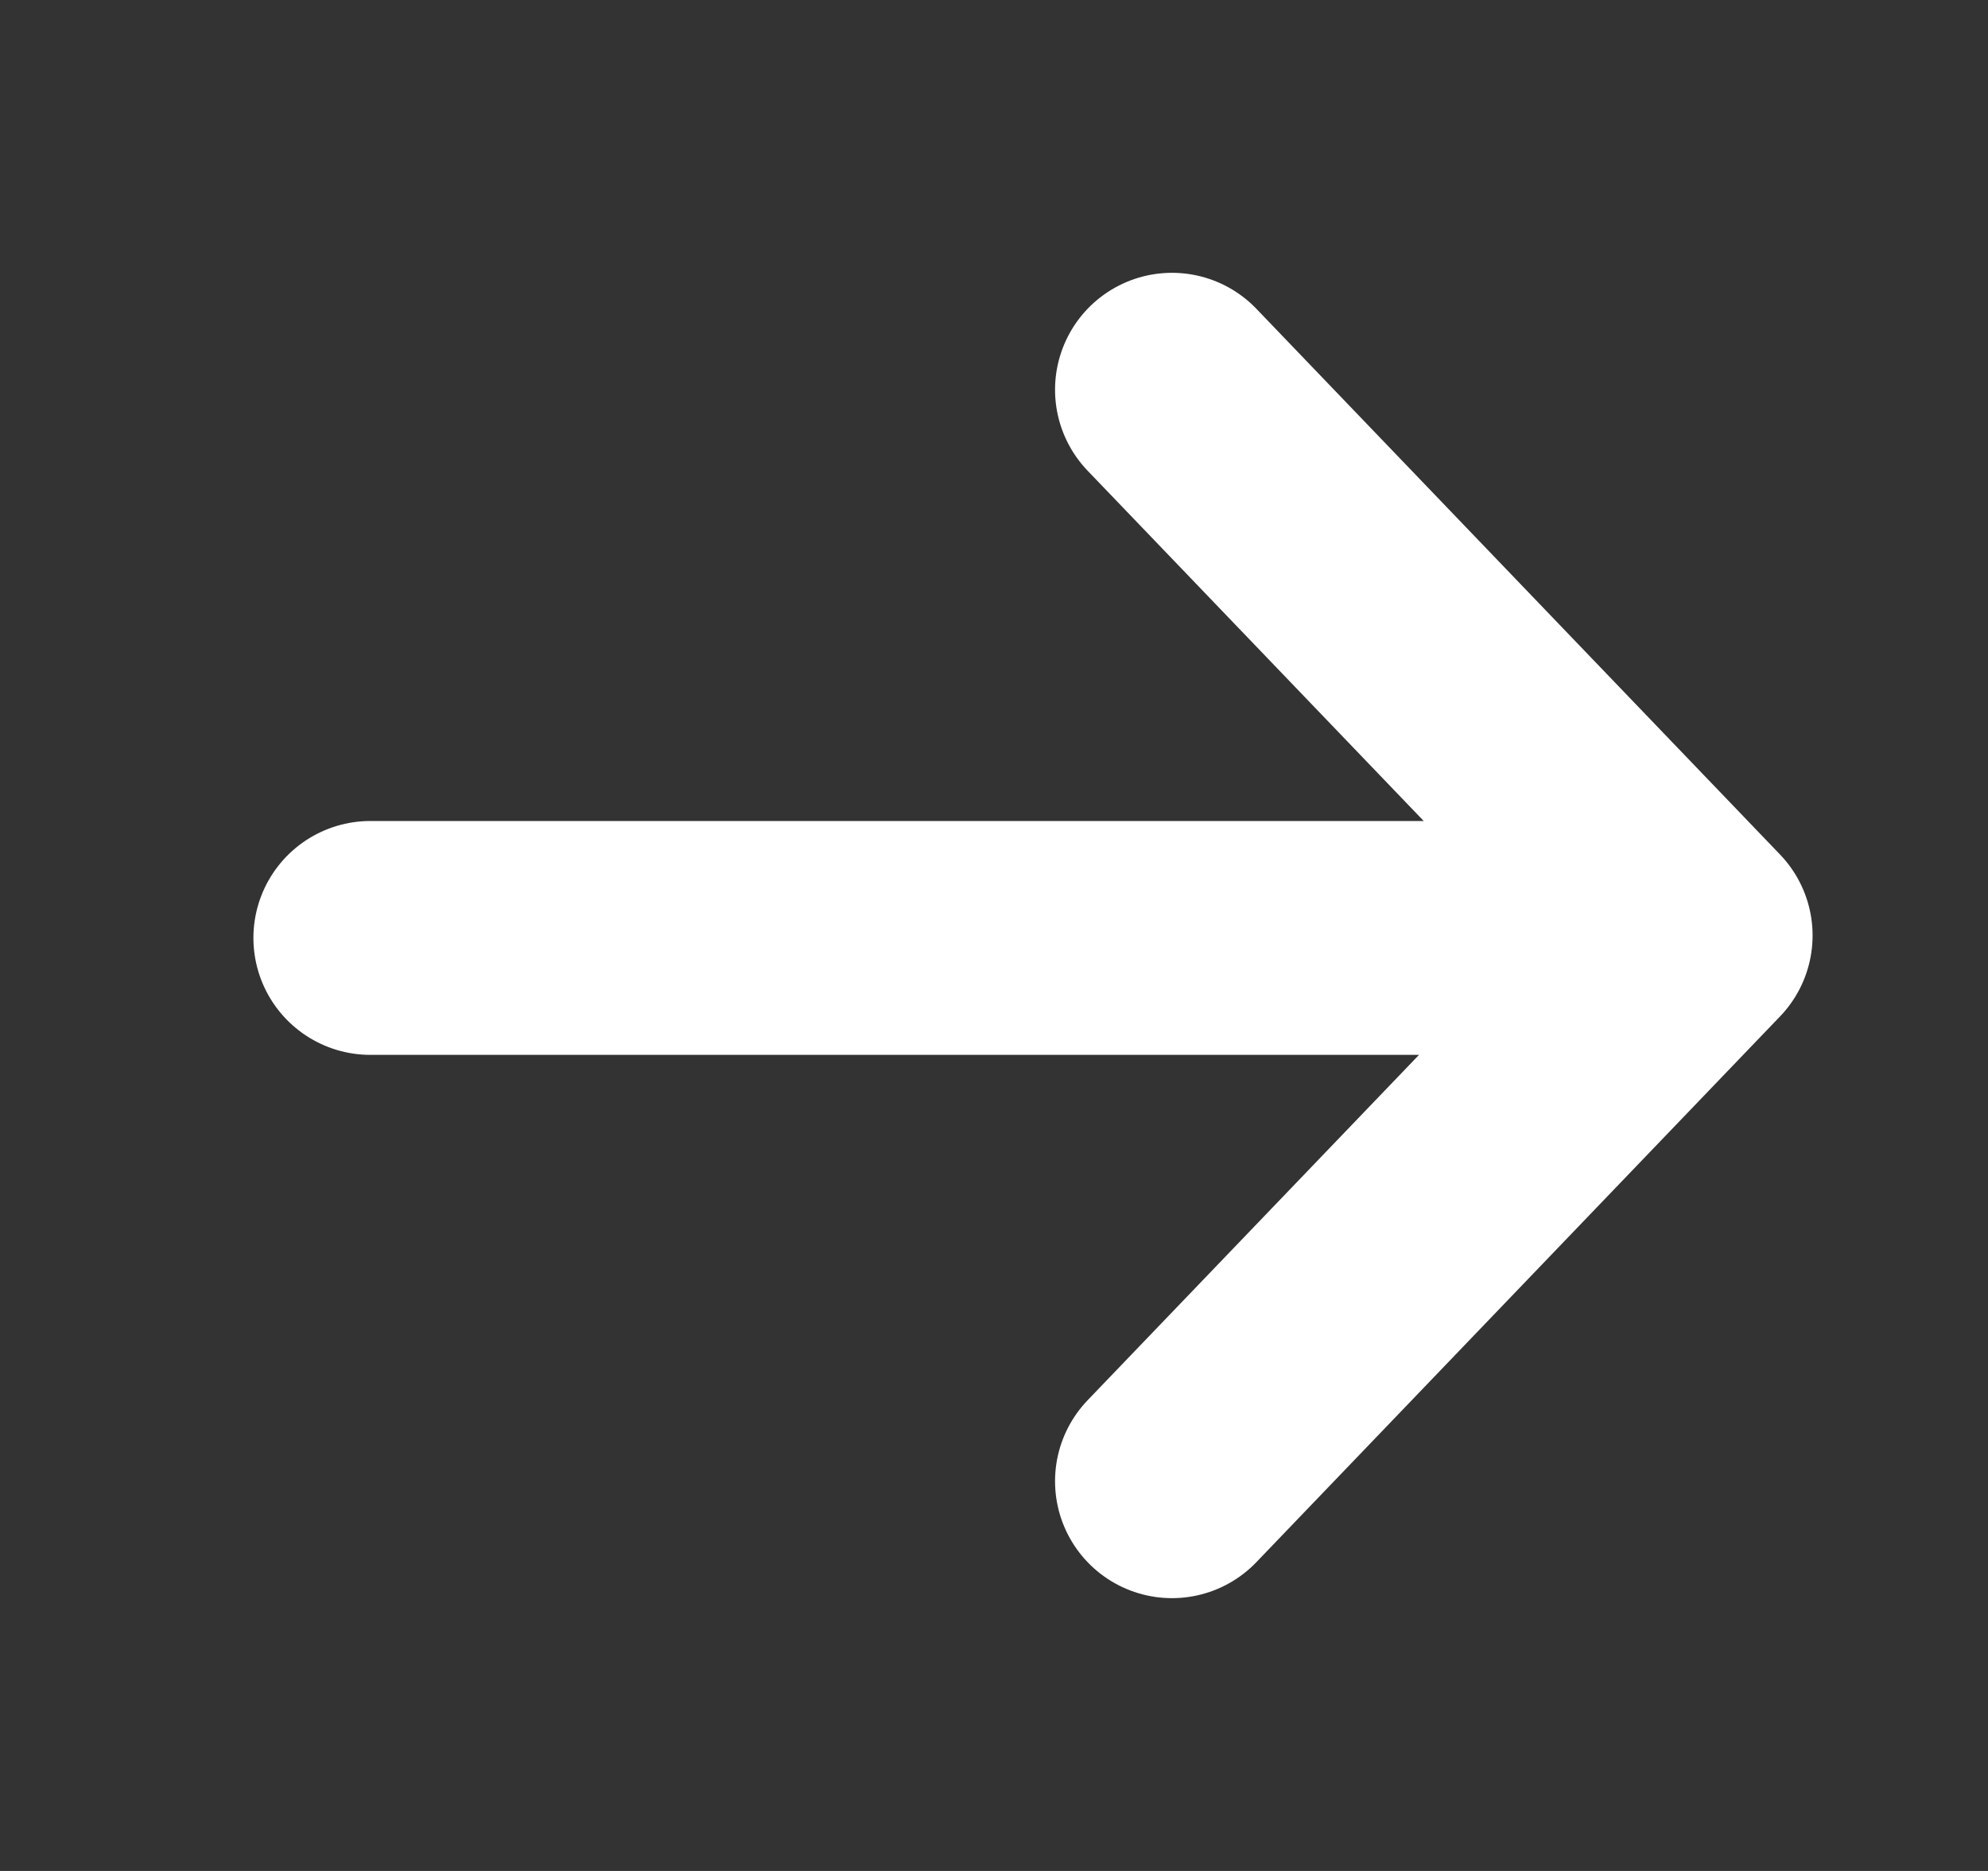
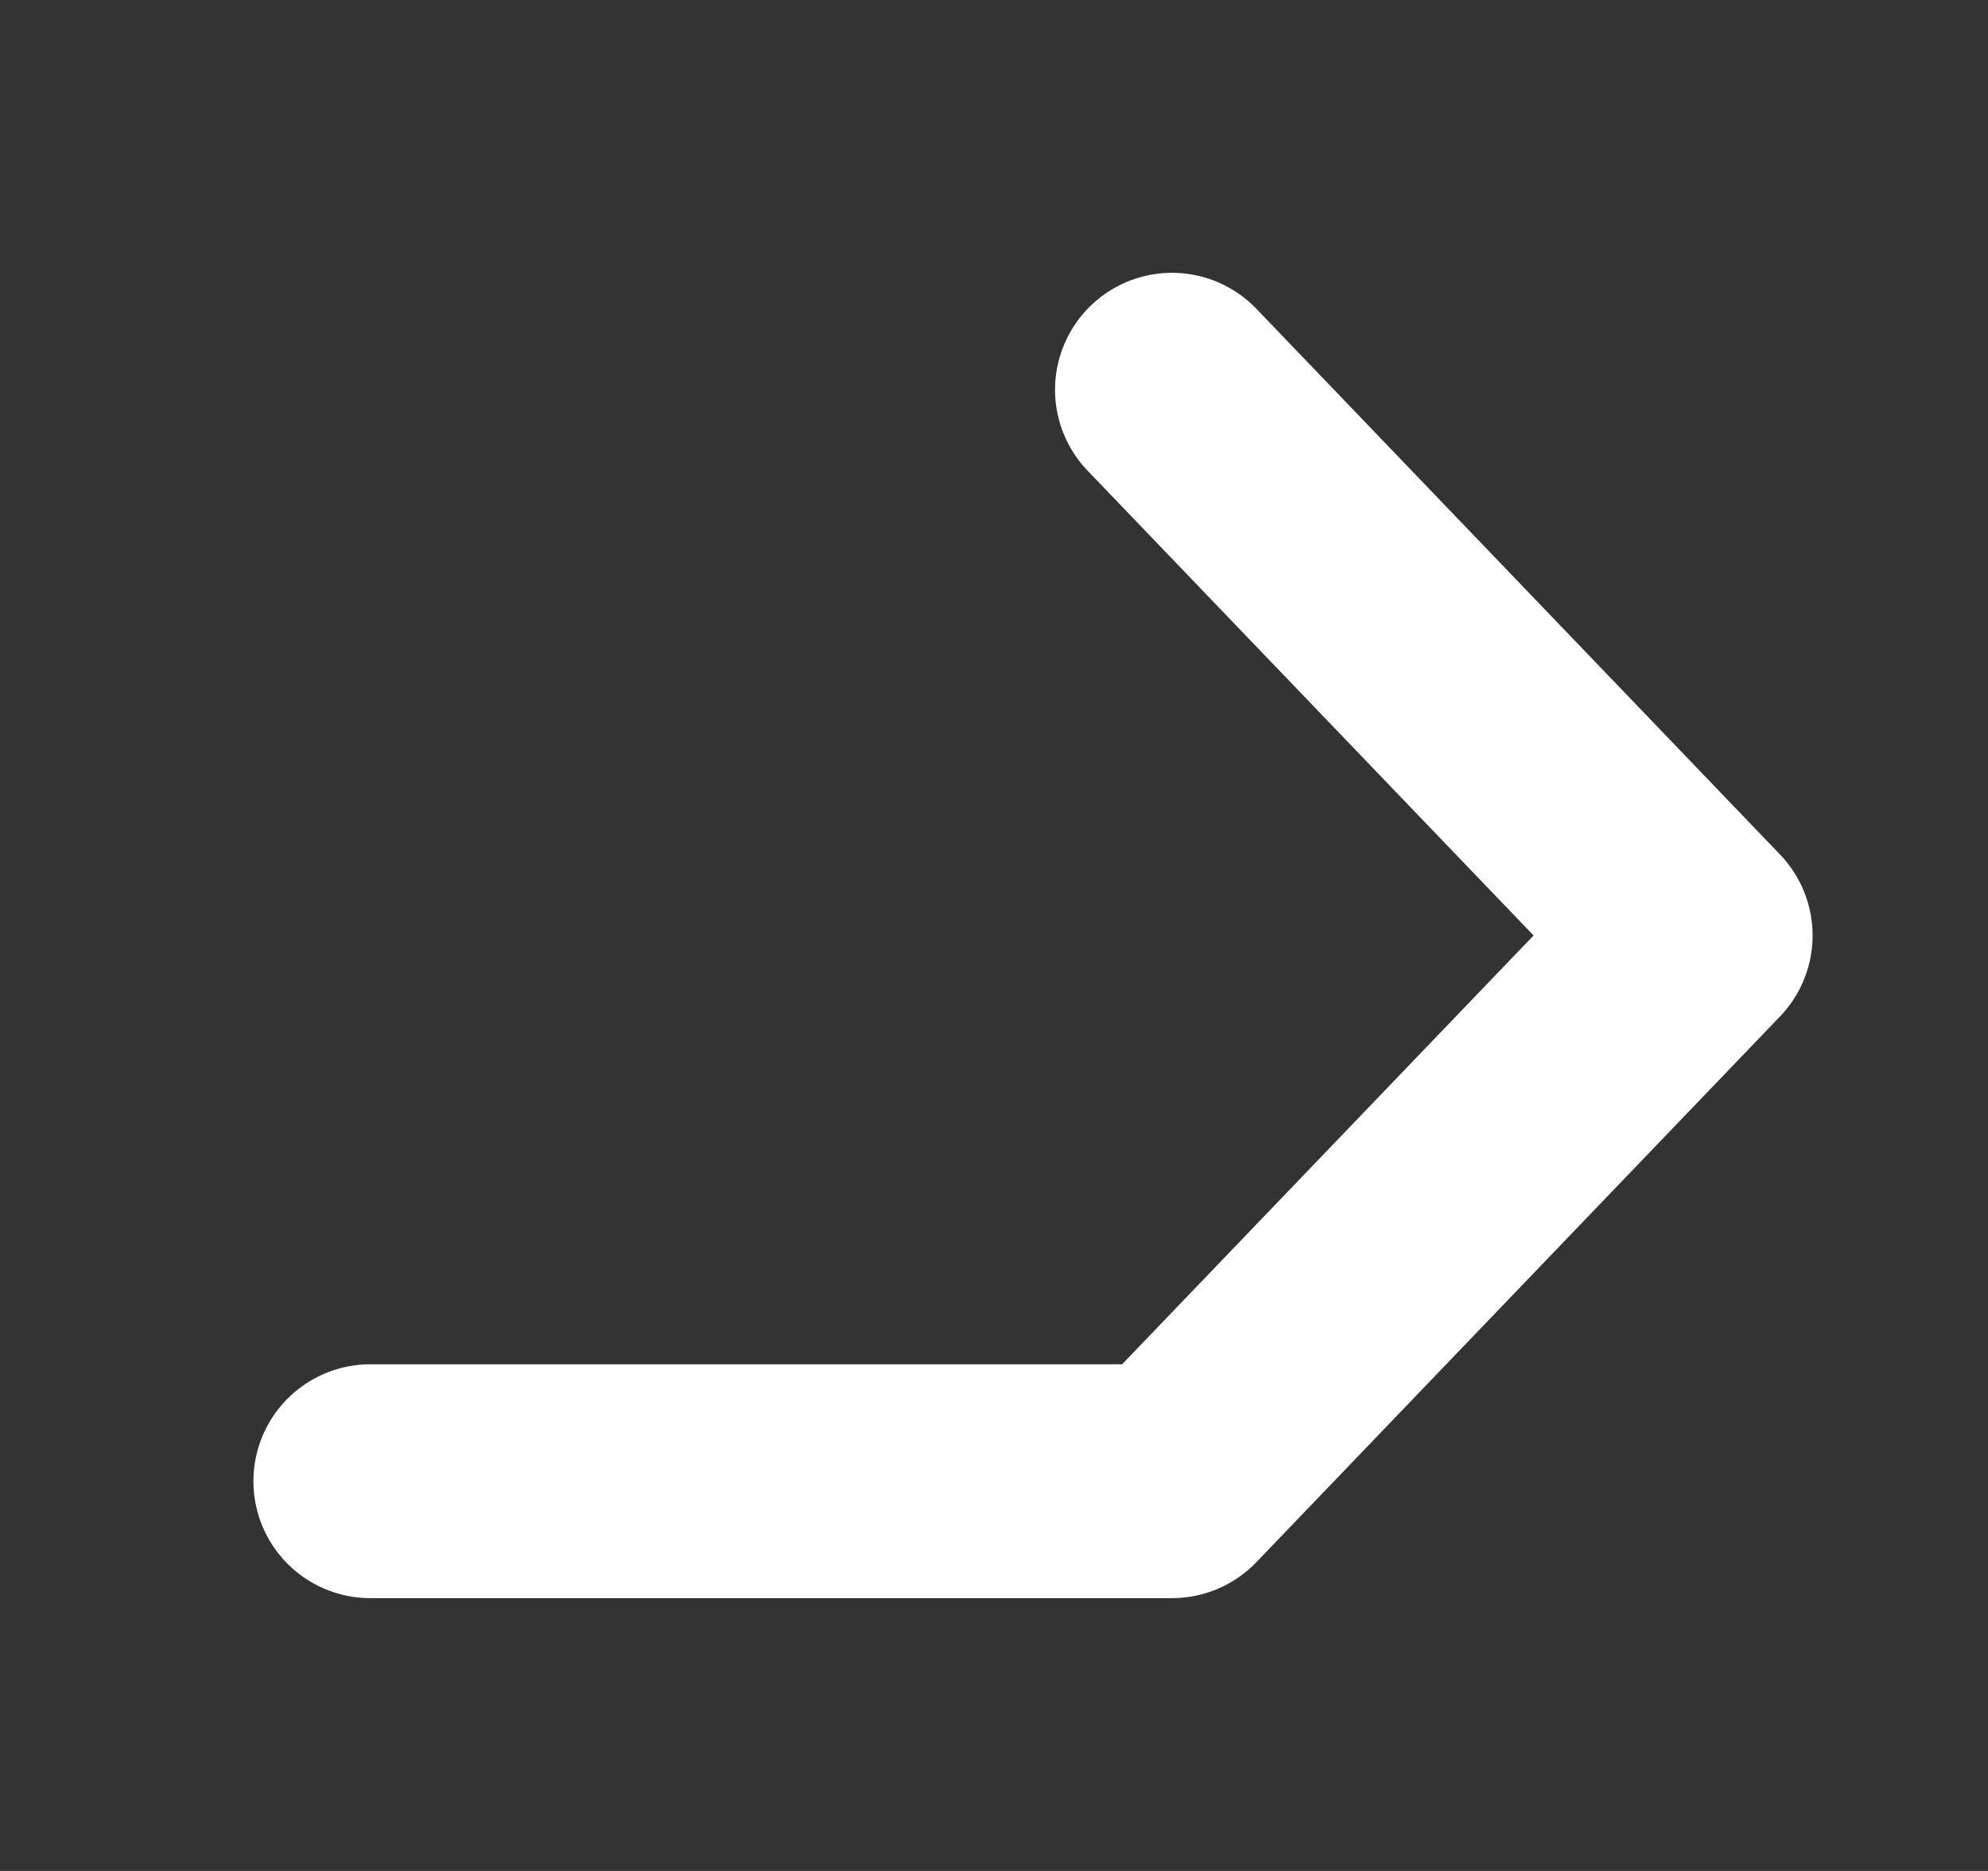
<svg xmlns="http://www.w3.org/2000/svg" width="17" height="16" viewBox="0 0 17 16" fill="none">
  <rect x="0" y="0" width="17" height="16" fill="#333333" stroke="none" />
  <g id="Line Lightmode/Forward Arrow">
-     <path id="Vector" d="M10.022 3.333L14.5 8L10.022 12.667M13.655 8.021H3.167" stroke="white" stroke-width="2" stroke-linecap="round" stroke-linejoin="round" />
+     <path id="Vector" d="M10.022 3.333L14.5 8L10.022 12.667H3.167" stroke="white" stroke-width="2" stroke-linecap="round" stroke-linejoin="round" />
  </g>
</svg>